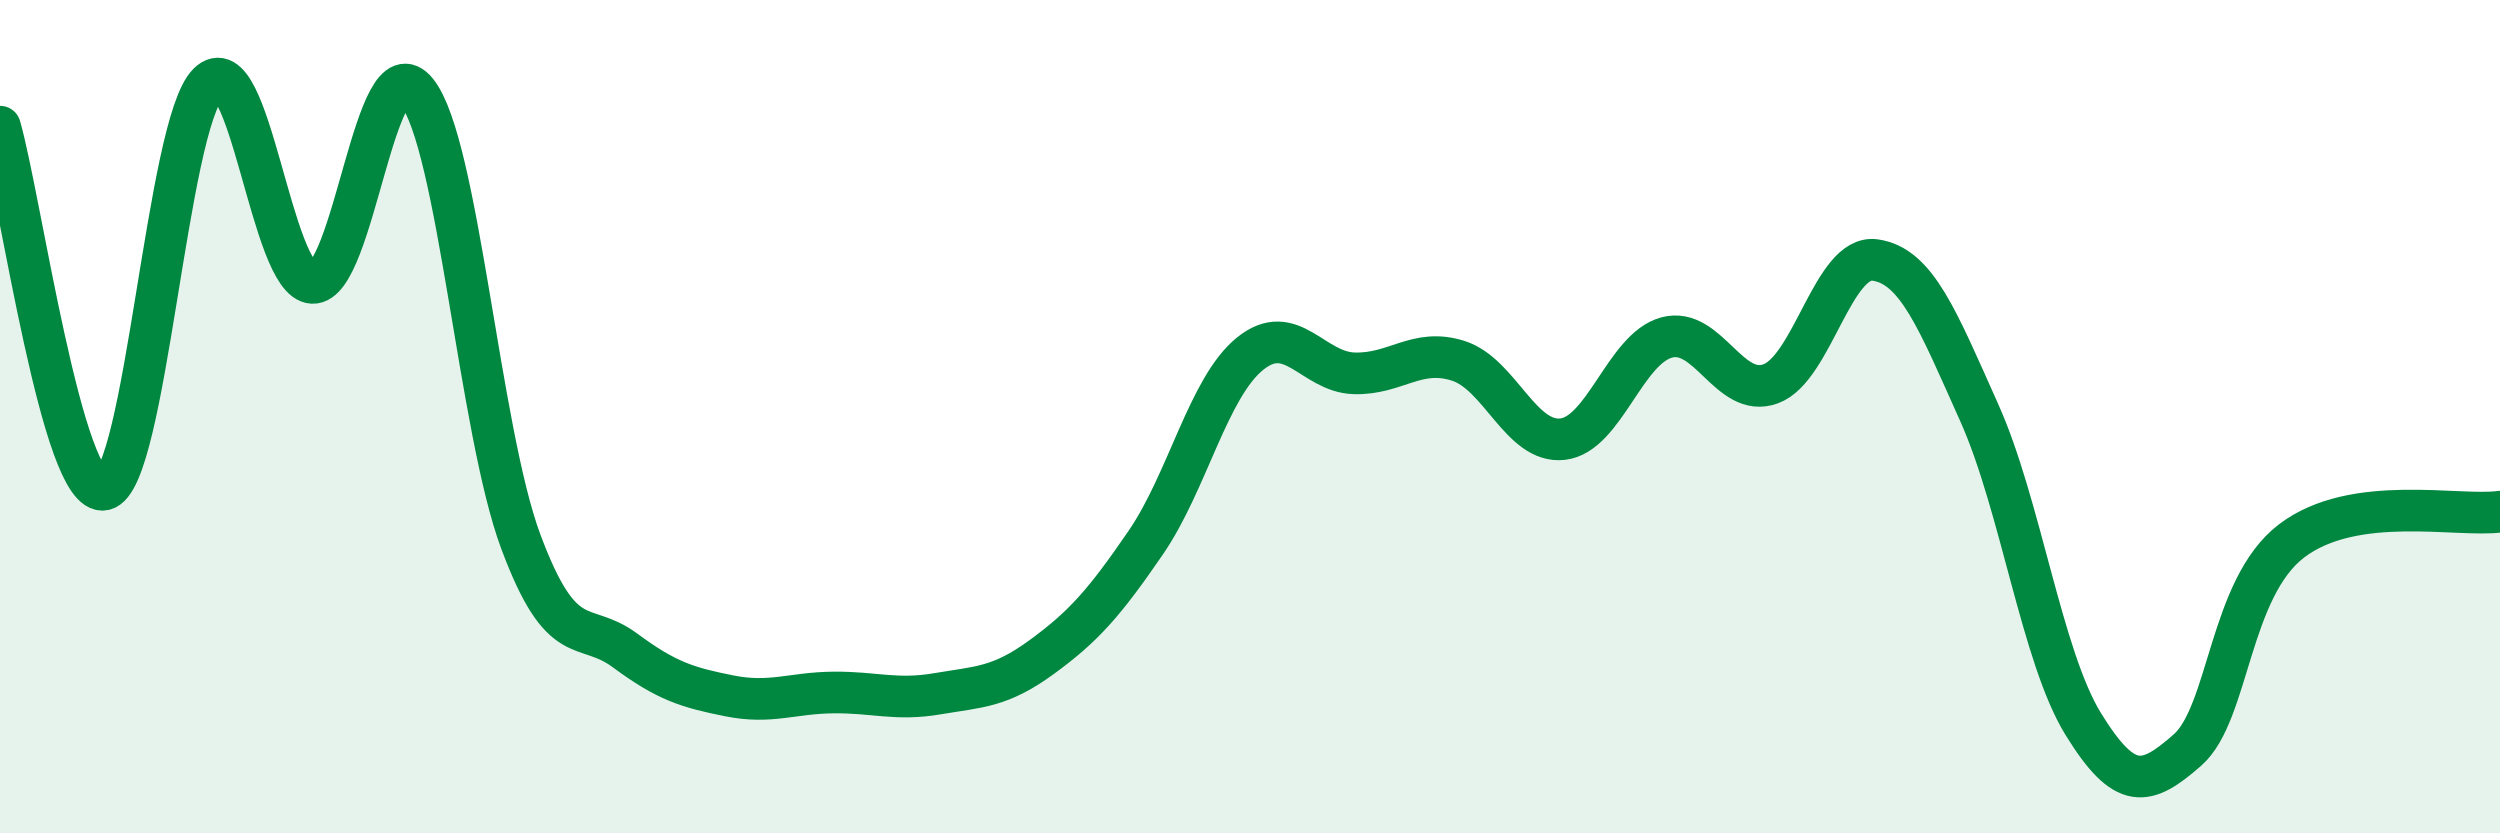
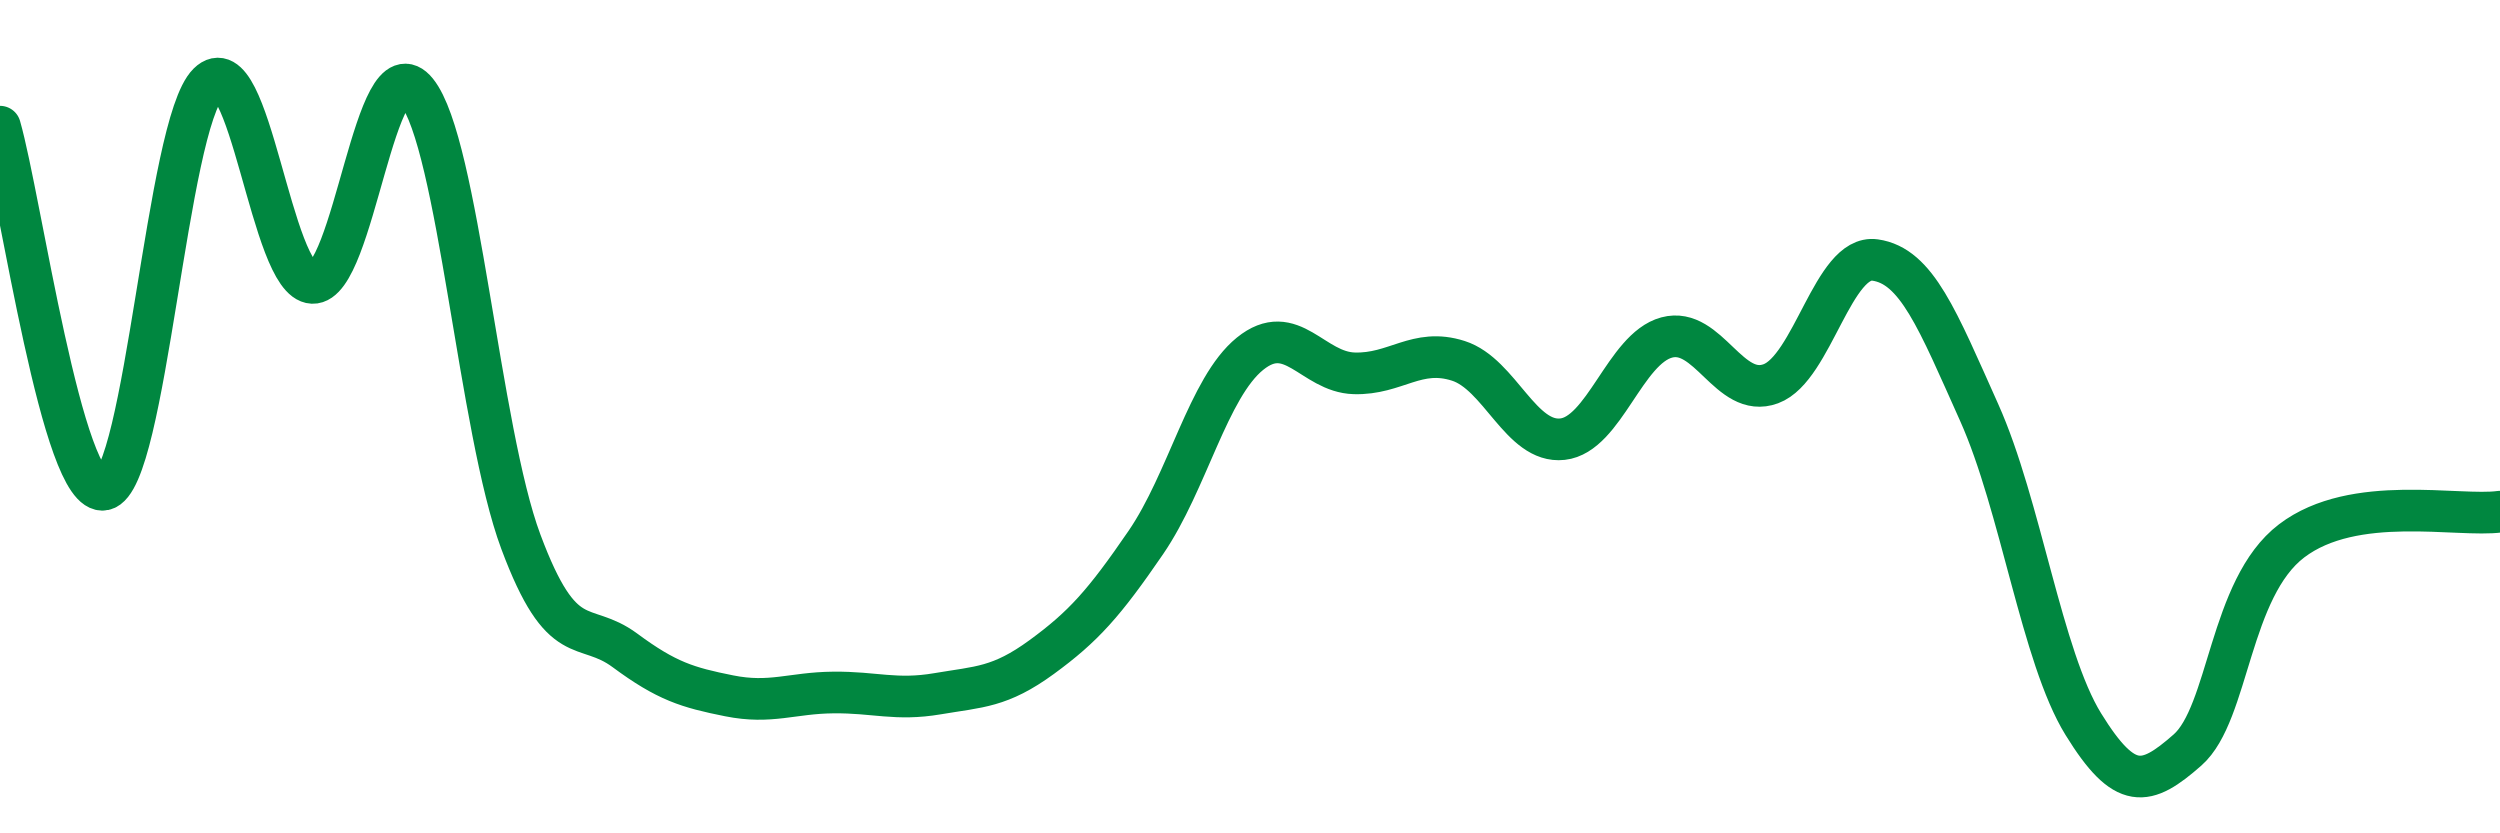
<svg xmlns="http://www.w3.org/2000/svg" width="60" height="20" viewBox="0 0 60 20">
-   <path d="M 0,3.04 C 0.5,4.78 1.5,11.96 2.5,11.75 C 3.5,11.54 4,2.99 5,2 C 6,1.01 6.5,6.75 7.5,6.79 C 8.5,6.83 9,0.96 10,2.2 C 11,3.44 11.5,10.32 12.5,13 C 13.5,15.68 14,14.87 15,15.61 C 16,16.35 16.5,16.5 17.5,16.7 C 18.5,16.9 19,16.63 20,16.62 C 21,16.61 21.5,16.82 22.5,16.65 C 23.5,16.48 24,16.5 25,15.77 C 26,15.04 26.5,14.48 27.5,13.02 C 28.5,11.56 29,9.3 30,8.49 C 31,7.68 31.5,8.93 32.5,8.96 C 33.5,8.99 34,8.34 35,8.66 C 36,8.98 36.5,10.65 37.5,10.54 C 38.5,10.43 39,8.37 40,8.1 C 41,7.83 41.5,9.58 42.5,9.21 C 43.5,8.84 44,6.1 45,6.24 C 46,6.38 46.5,7.67 47.5,9.9 C 48.5,12.13 49,15.76 50,17.38 C 51,19 51.5,18.88 52.5,18 C 53.5,17.12 53.5,14.12 55,12.98 C 56.5,11.84 59,12.42 60,12.28L60 20L0 20Z" fill="#008740" opacity="0.1" stroke-linecap="round" stroke-linejoin="round" />
  <path d="M 0,3.04 C 0.5,4.78 1.5,11.96 2.5,11.75 C 3.5,11.54 4,2.99 5,2 C 6,1.01 6.5,6.75 7.5,6.79 C 8.5,6.83 9,0.96 10,2.2 C 11,3.44 11.5,10.32 12.5,13 C 13.5,15.68 14,14.87 15,15.61 C 16,16.35 16.5,16.5 17.5,16.7 C 18.5,16.9 19,16.63 20,16.62 C 21,16.61 21.5,16.82 22.5,16.65 C 23.5,16.48 24,16.5 25,15.77 C 26,15.04 26.5,14.48 27.5,13.02 C 28.5,11.56 29,9.3 30,8.49 C 31,7.68 31.5,8.93 32.5,8.96 C 33.5,8.99 34,8.34 35,8.66 C 36,8.98 36.5,10.65 37.5,10.54 C 38.5,10.43 39,8.37 40,8.1 C 41,7.83 41.5,9.58 42.5,9.21 C 43.5,8.84 44,6.1 45,6.24 C 46,6.38 46.5,7.67 47.5,9.9 C 48.5,12.13 49,15.76 50,17.38 C 51,19 51.5,18.88 52.5,18 C 53.5,17.12 53.5,14.12 55,12.98 C 56.5,11.84 59,12.42 60,12.28" stroke="#008740" stroke-width="1" fill="none" stroke-linecap="round" stroke-linejoin="round" />
</svg>